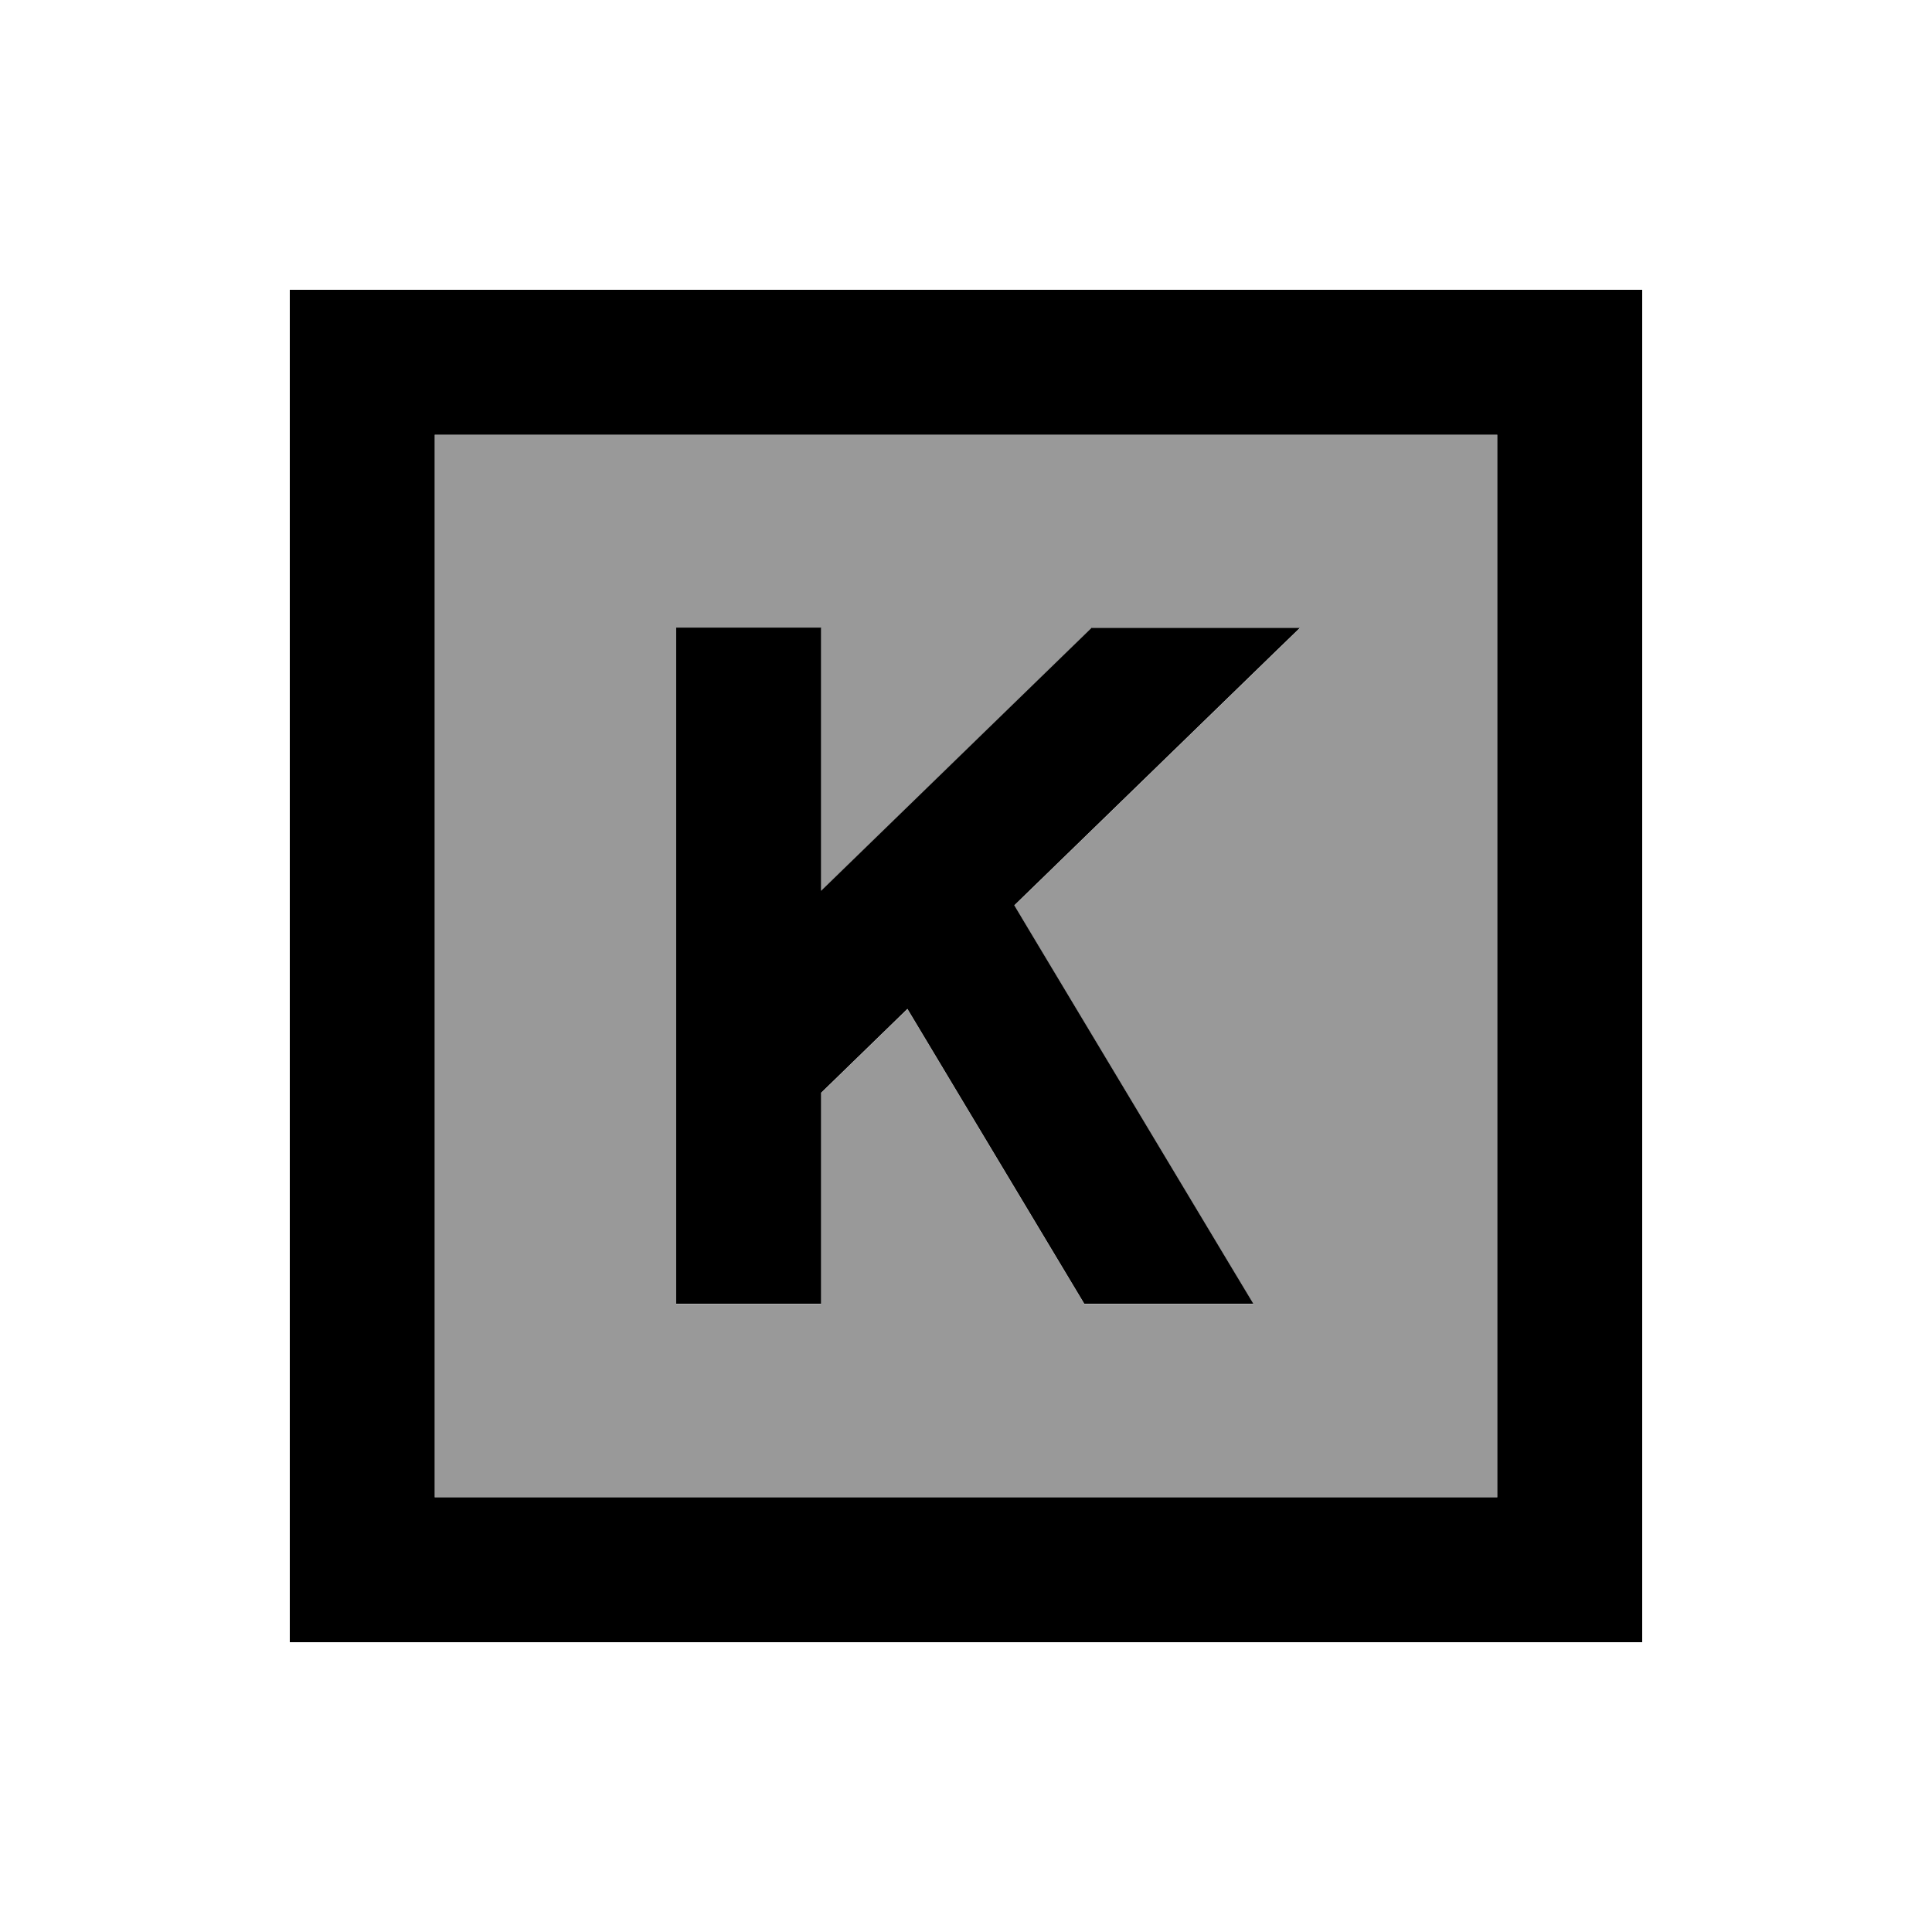
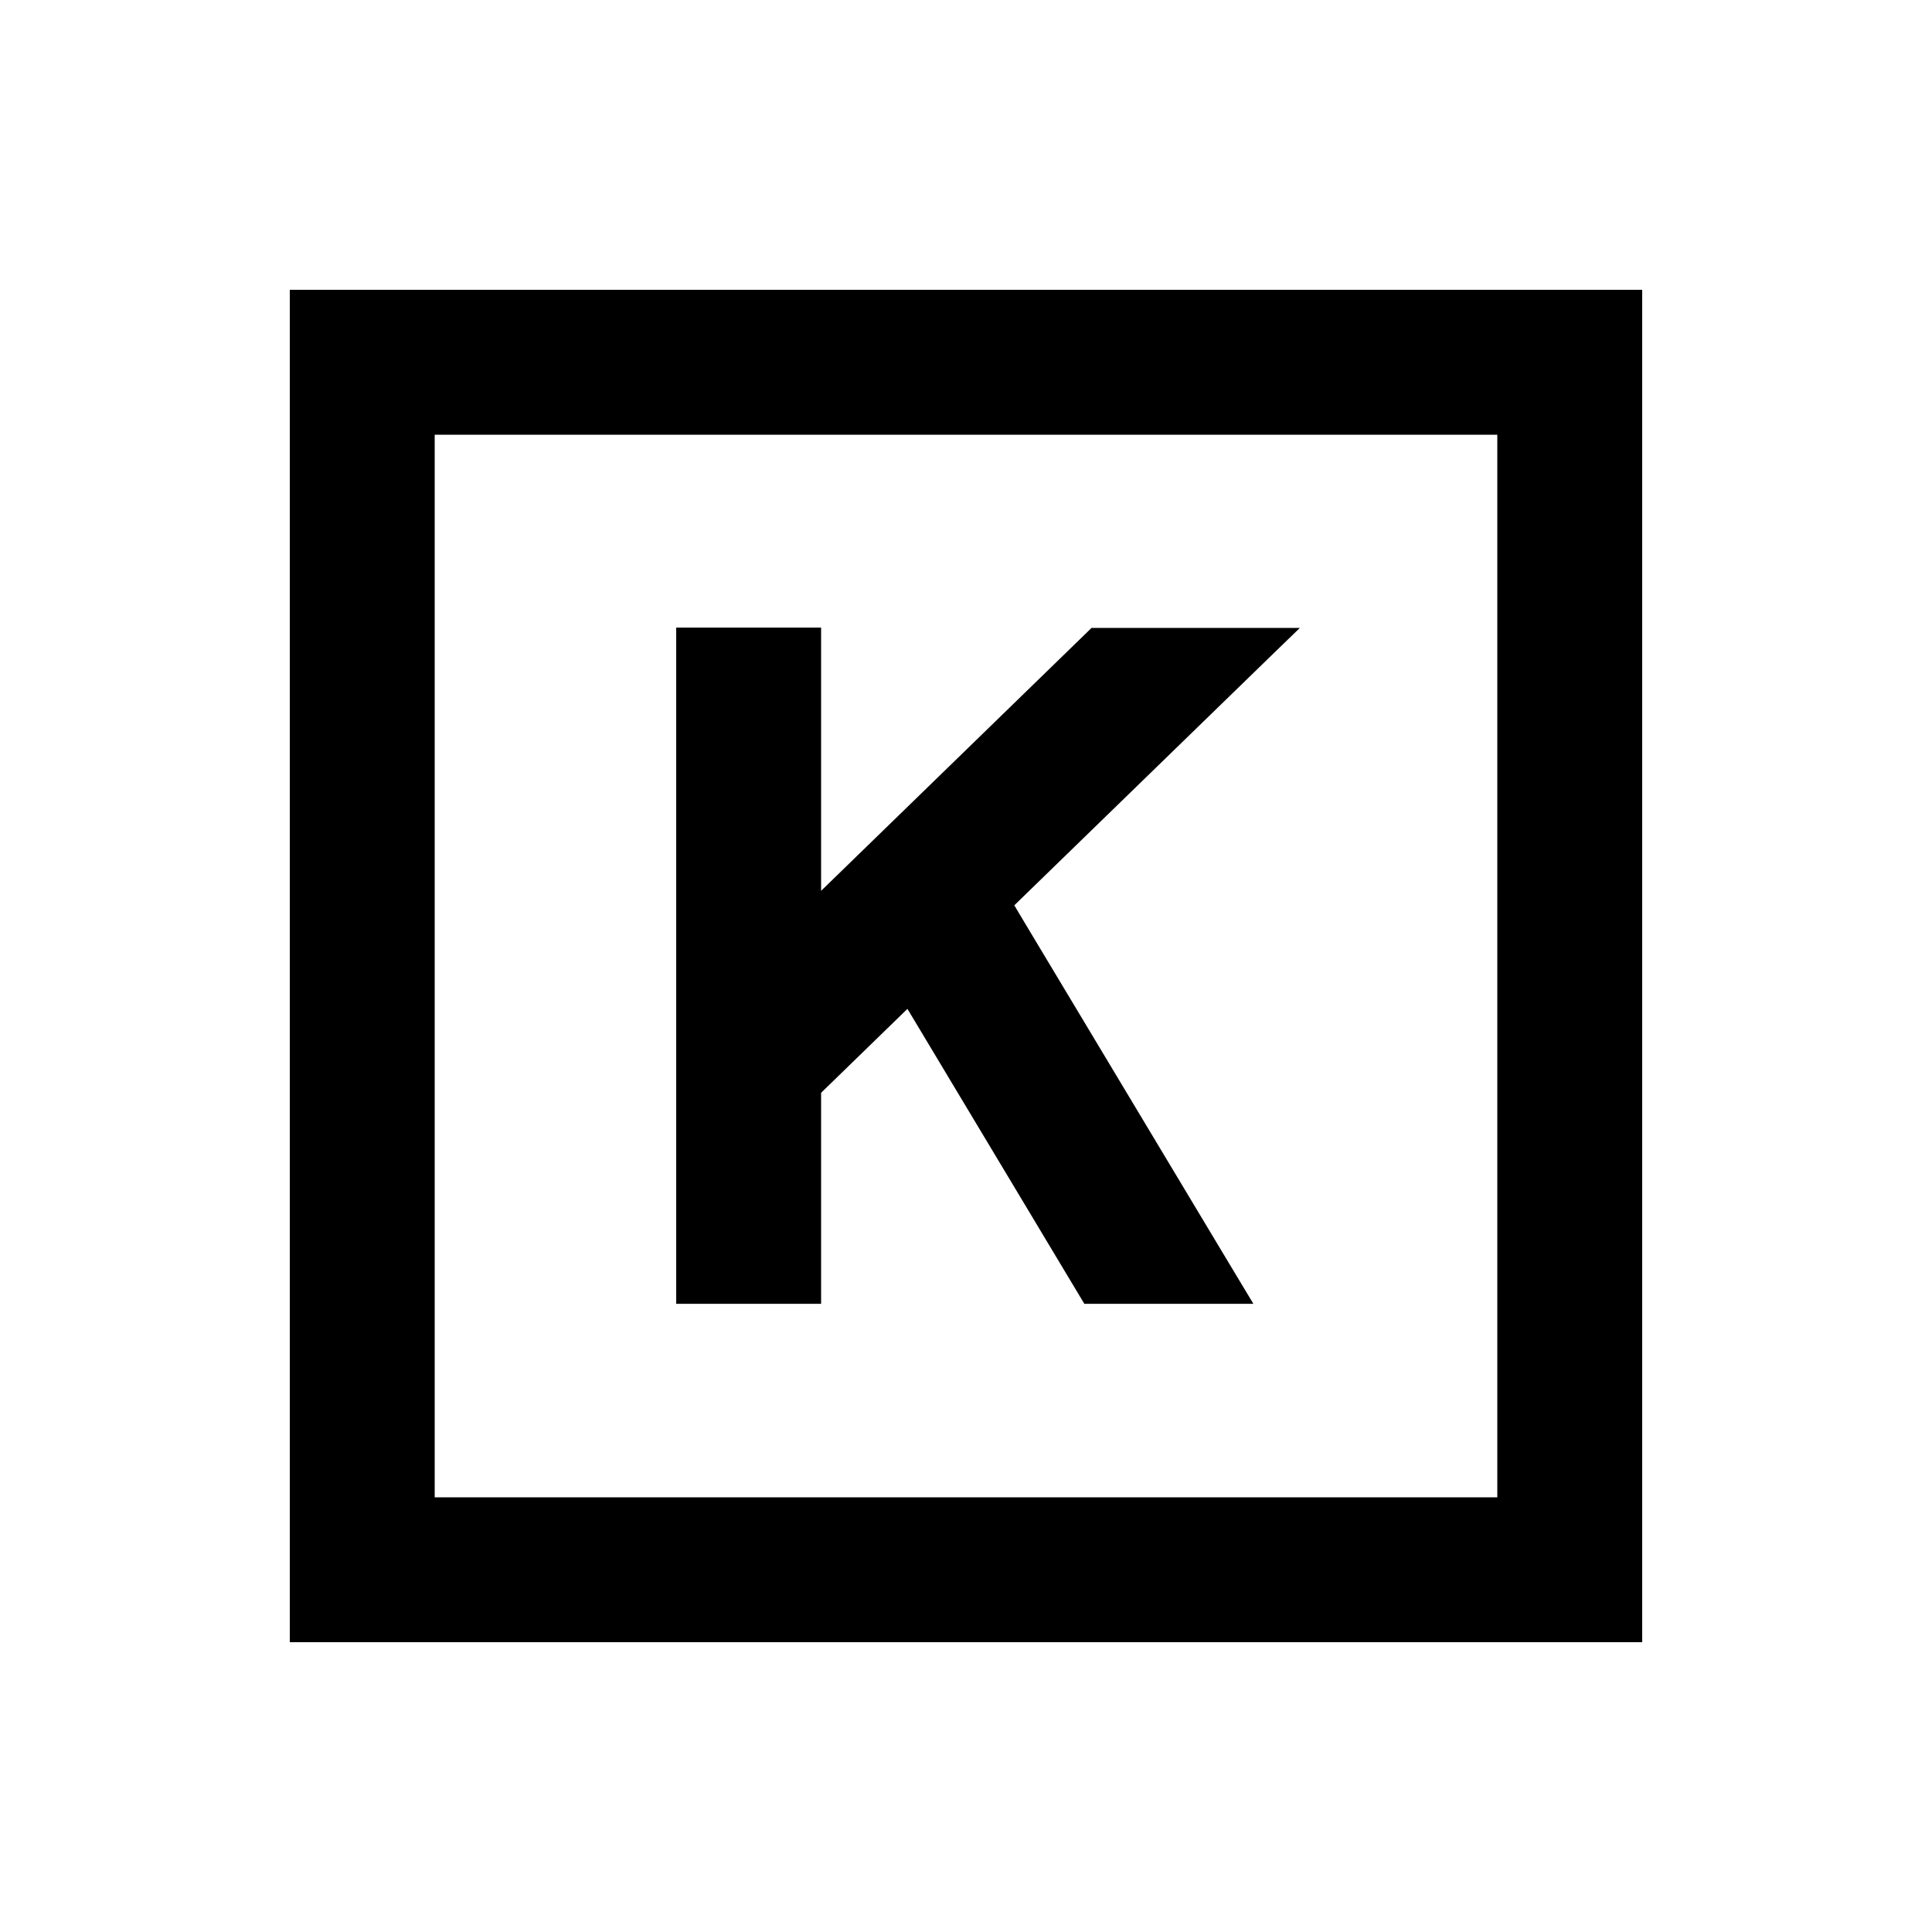
<svg xmlns="http://www.w3.org/2000/svg" viewBox="0 0 640 640">
-   <path opacity=".4" fill="currentColor" d="M144 144L496 144L496 496L144 496L144 144zM224 208L224 432L272 432L272 362.1L300.6 334.3L359.2 432L415.2 432L406.6 417.7L340.6 307.7L336 300L421 217.4L430.6 208.1L361.7 208.1L272 295.3L272 208.1L224 208.1z" />
  <path fill="currentColor" d="M144 144L144 496L496 496L496 144L144 144zM96 96L544 96L544 544L96 544L96 96zM361.7 208L430.6 208L421 217.3L336 299.9L340.6 307.6L406.6 417.6L415.2 431.9L359.2 431.9L300.6 334.2L272 362L272 431.9L224 431.9L224 207.9L272 207.9L272 295.1L361.7 207.9z" />
</svg>